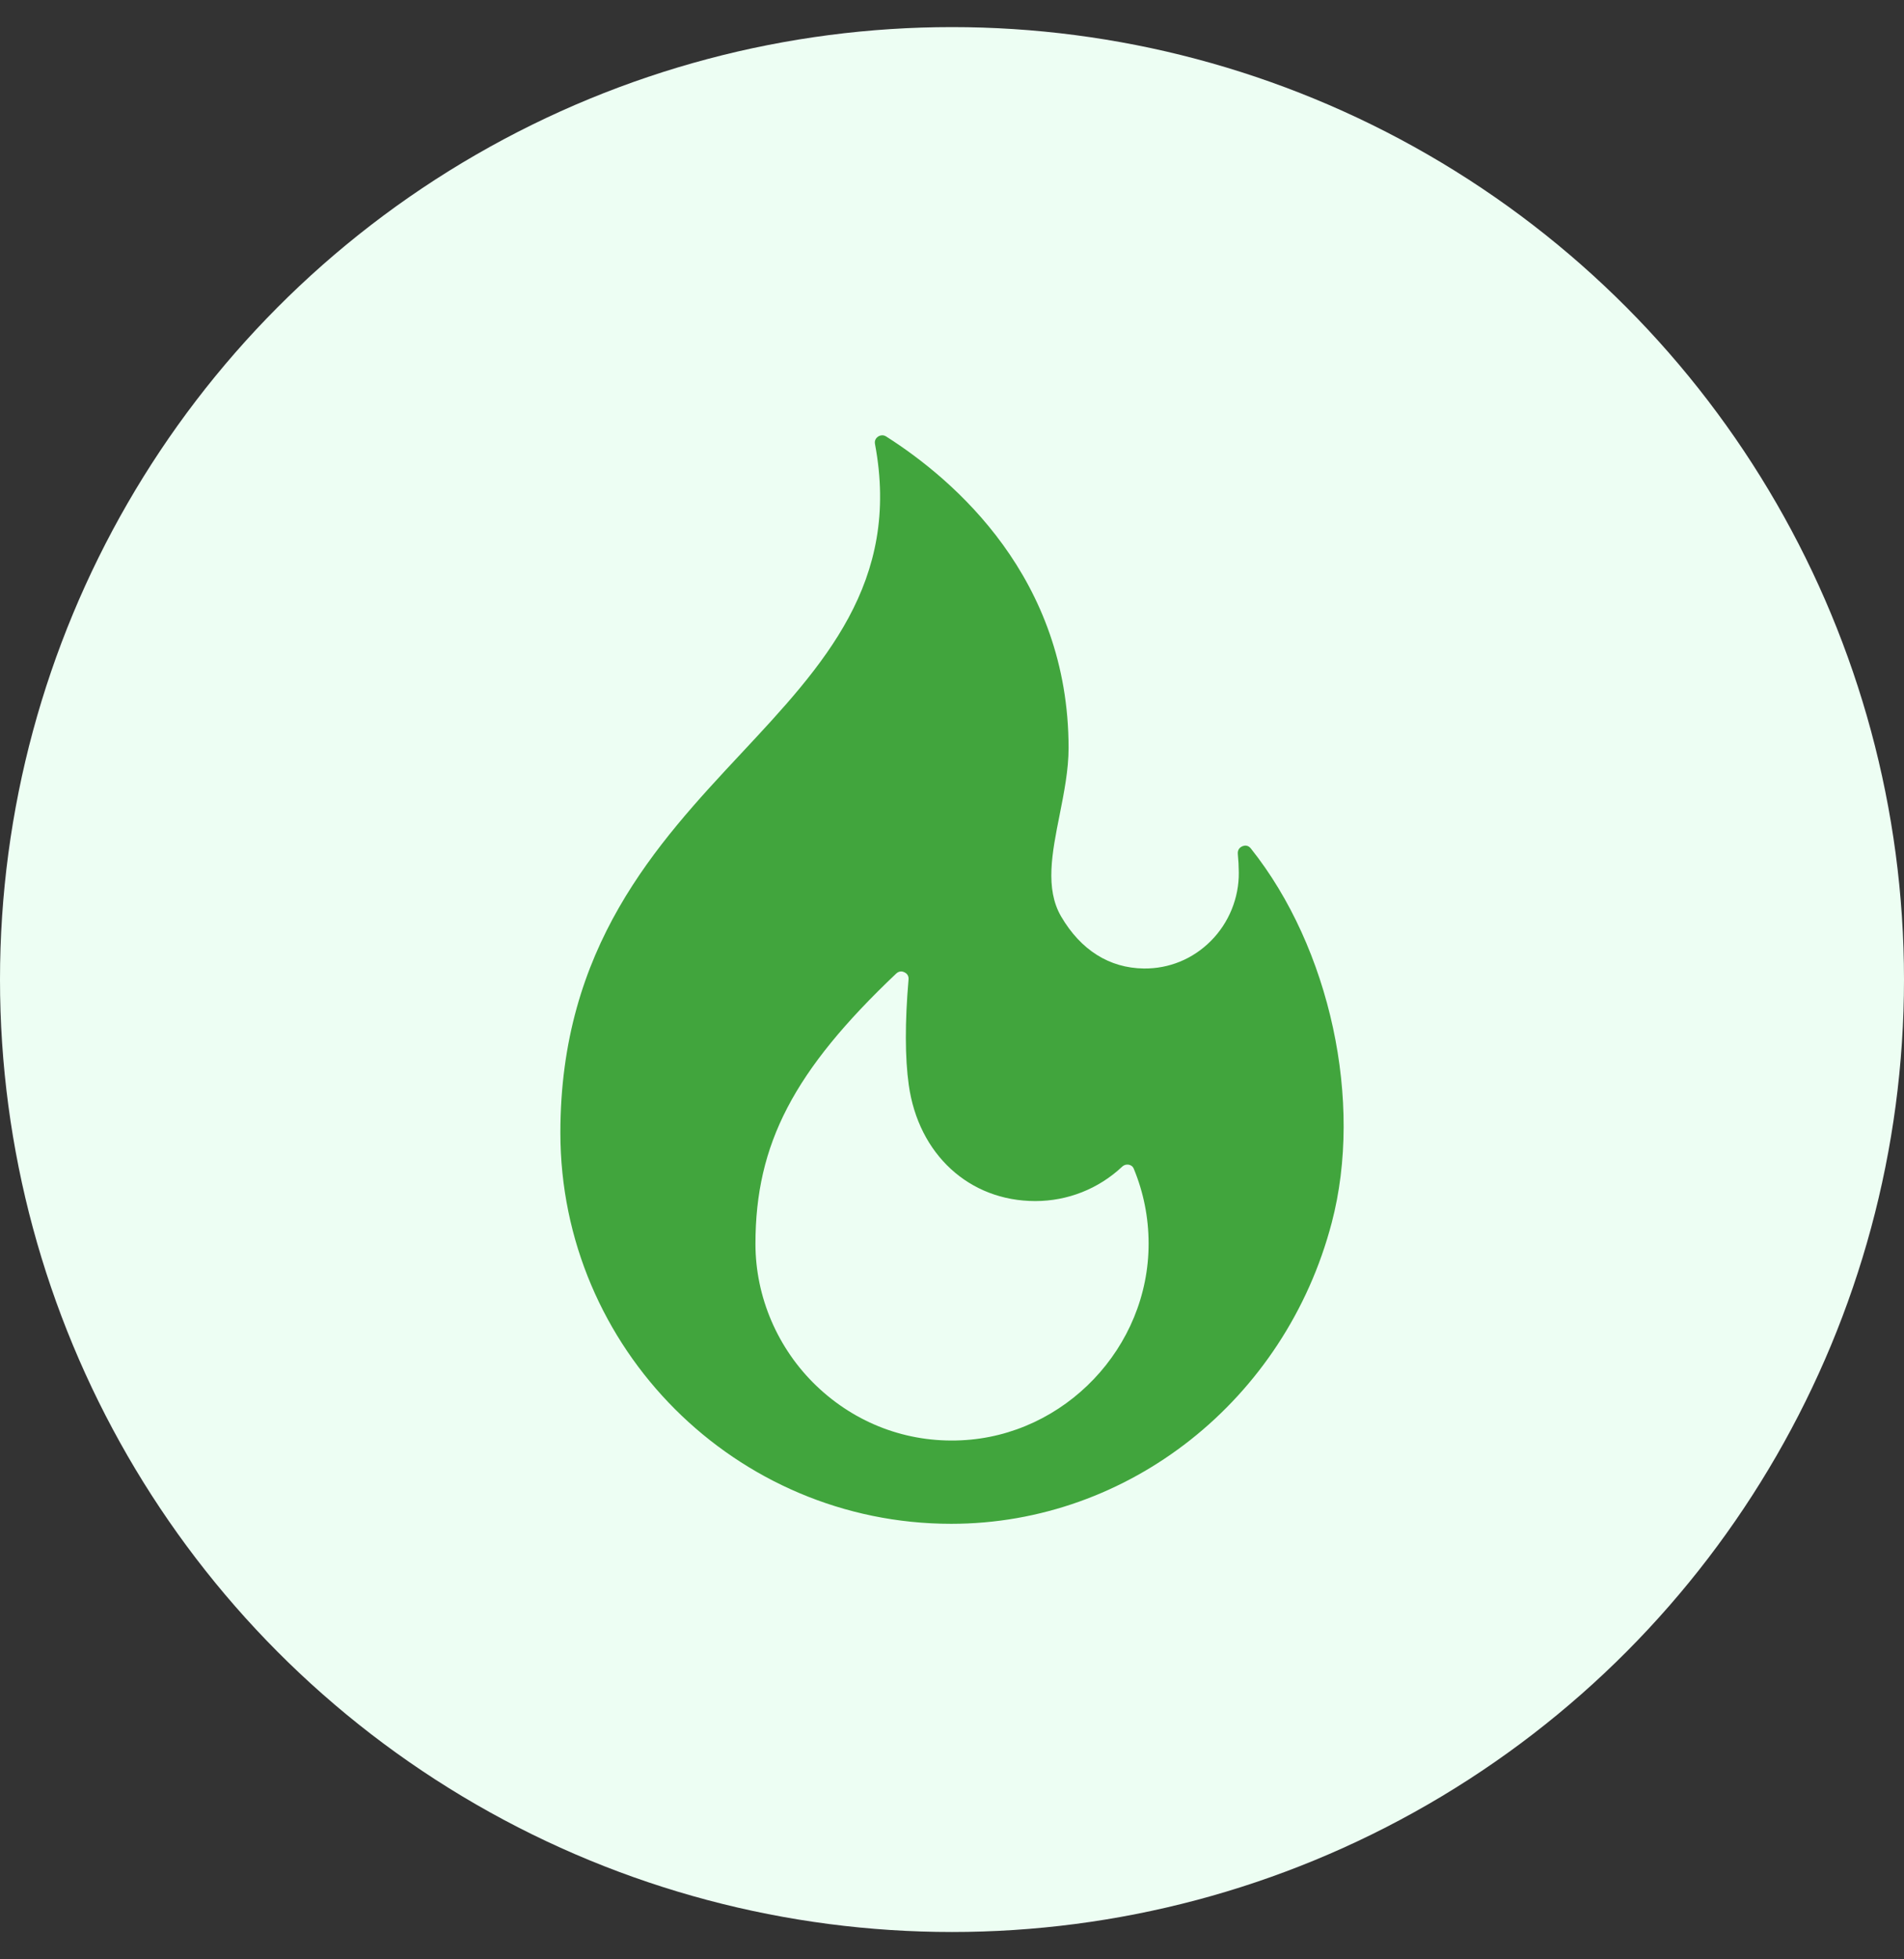
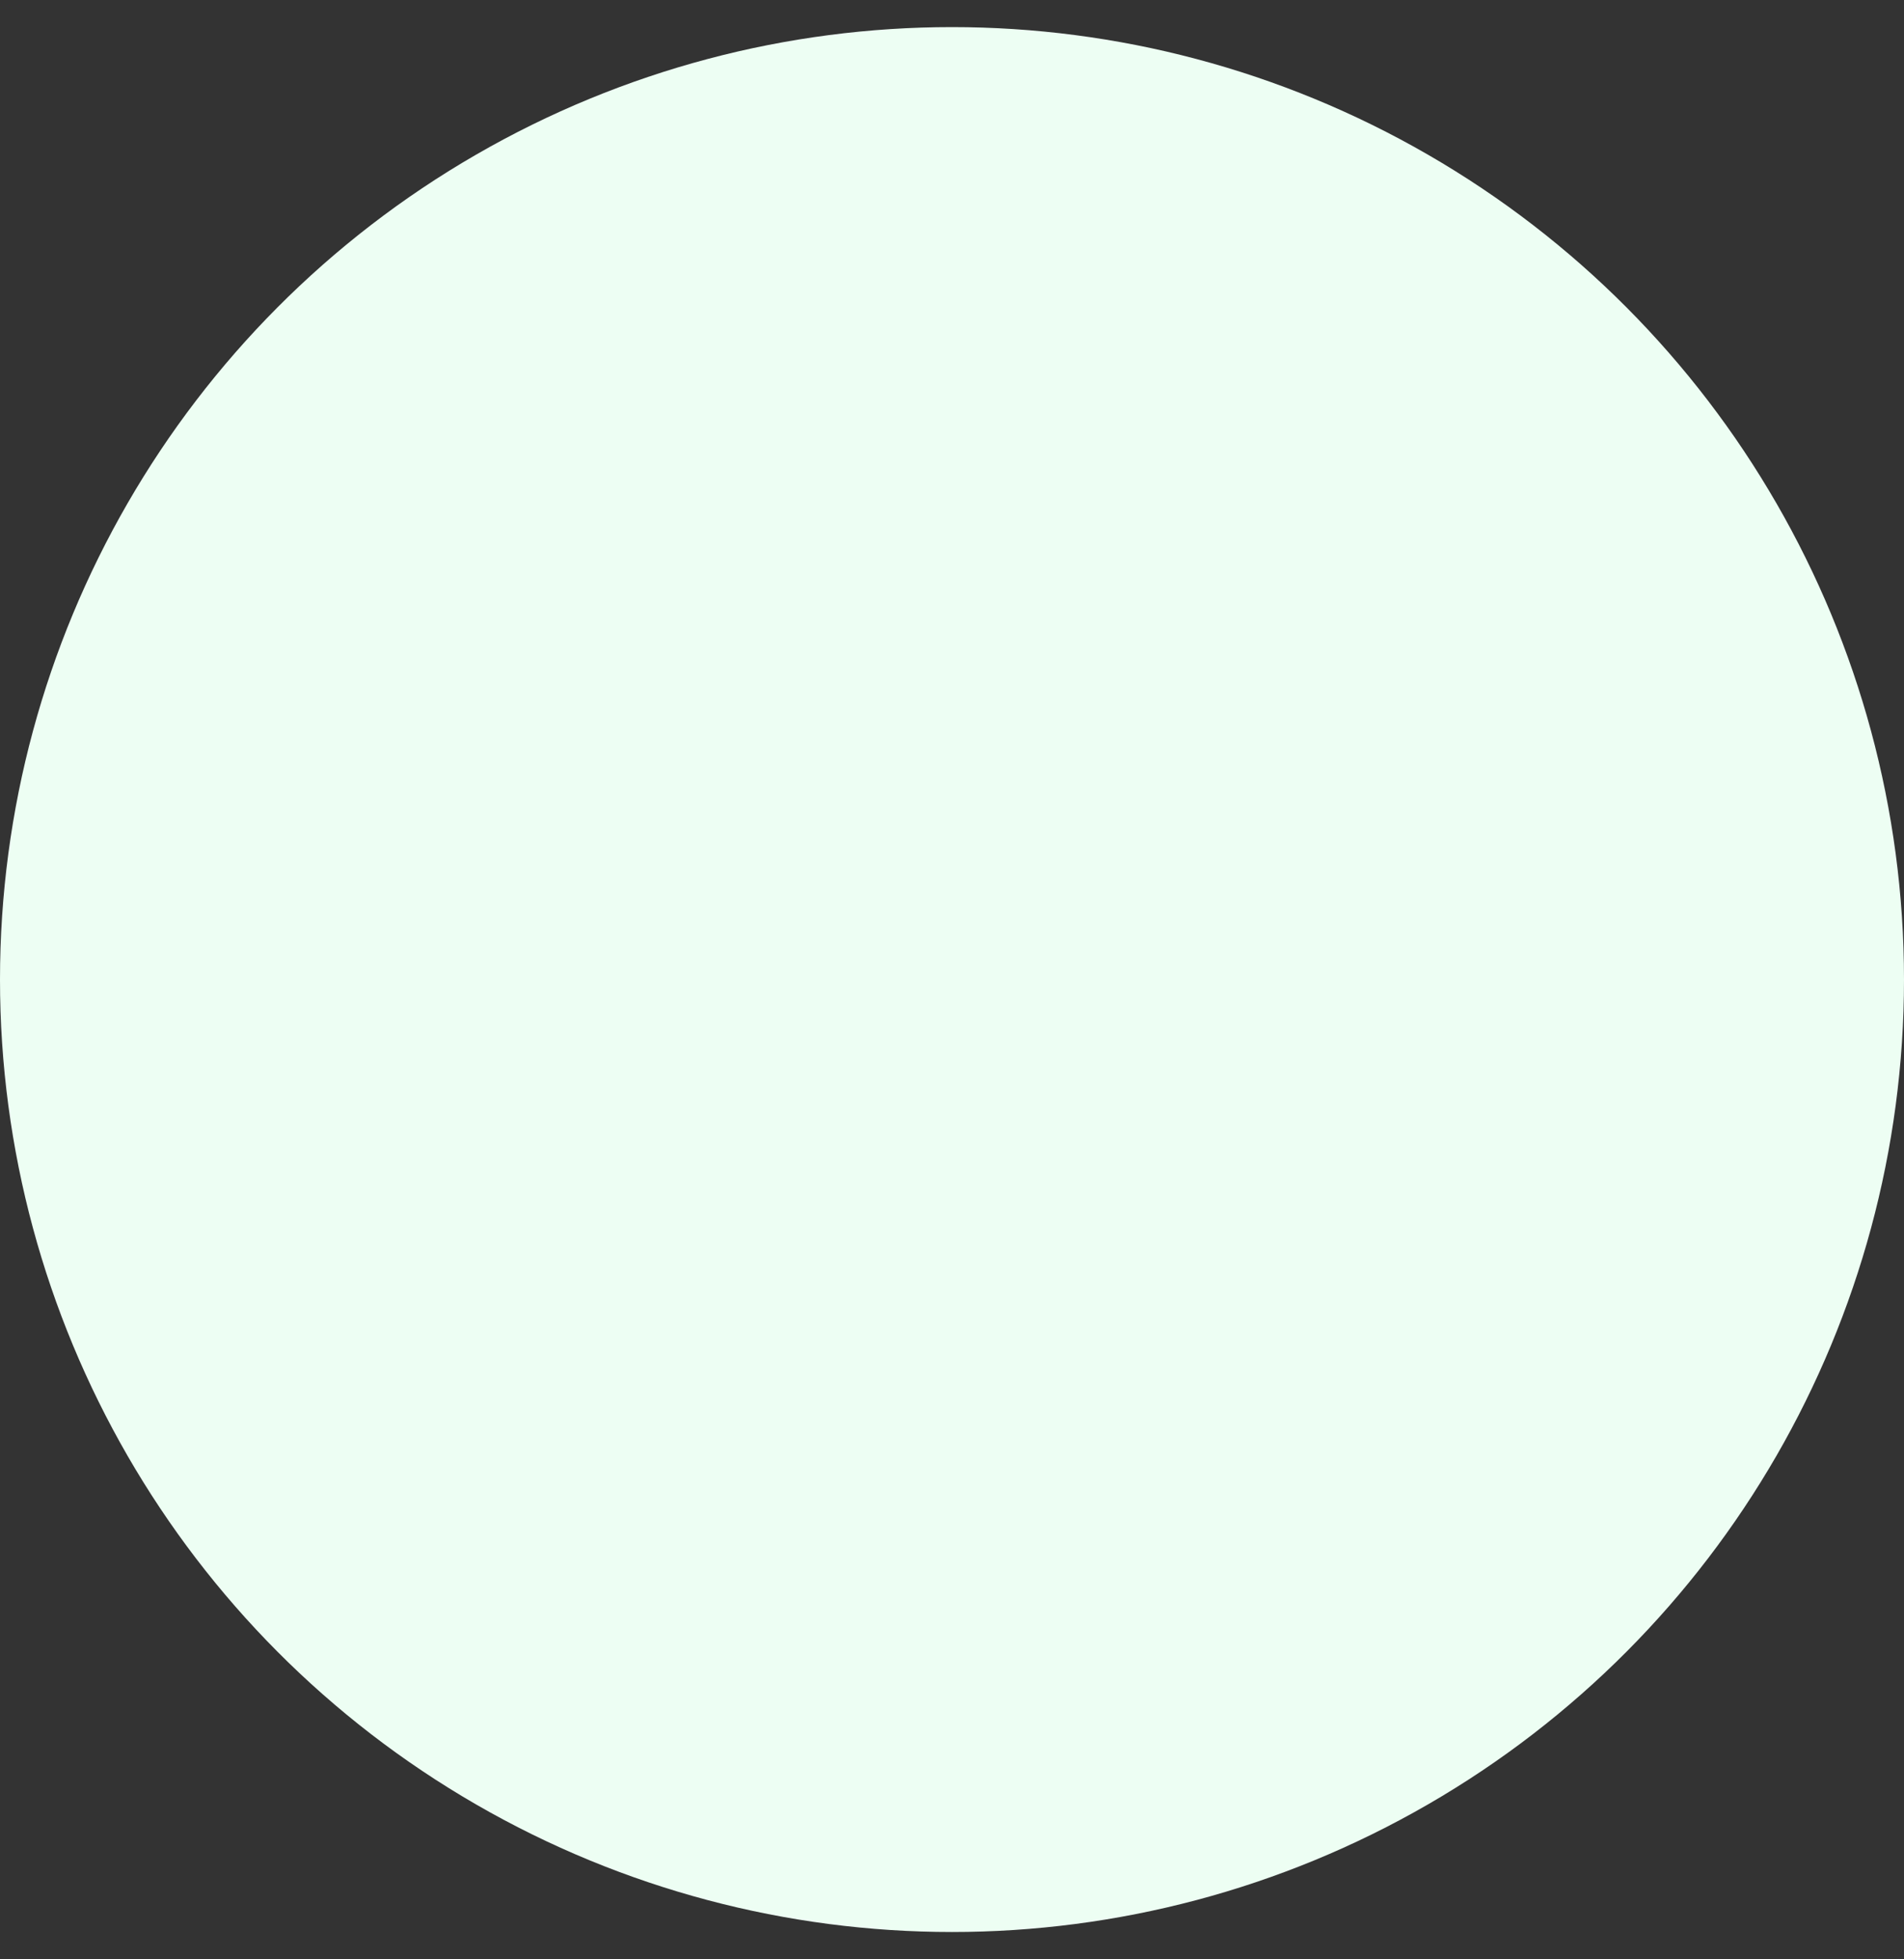
<svg xmlns="http://www.w3.org/2000/svg" width="35" height="36" viewBox="0 0 35 36" fill="none">
  <rect x="0" y="0" width="35" height="36" fill="#333333" stroke="none" />
  <circle cx="17.5" cy="17.998" r="17.5" fill="#EDFEF3" />
  <g clip-path="url(#clip0_7472_4800)">
-     <path d="M22.993 15.589C22.939 15.521 22.874 15.535 22.84 15.548C22.811 15.56 22.745 15.597 22.754 15.691C22.765 15.802 22.771 15.916 22.772 16.03C22.777 16.499 22.589 16.959 22.256 17.291C21.925 17.622 21.489 17.8 21.026 17.795C20.392 17.787 19.867 17.456 19.506 16.839C19.208 16.329 19.339 15.671 19.478 14.975C19.559 14.567 19.643 14.145 19.643 13.744C19.643 10.619 17.543 8.817 16.29 8.02C16.265 8.004 16.24 7.998 16.218 7.998C16.183 7.998 16.154 8.013 16.14 8.023C16.114 8.041 16.071 8.082 16.084 8.156C16.563 10.697 15.136 12.226 13.624 13.844C12.066 15.512 10.301 17.403 10.301 20.813C10.301 24.775 13.524 27.998 17.486 27.998C20.748 27.998 23.625 25.724 24.48 22.467C25.064 20.247 24.453 17.418 22.993 15.589ZM17.665 26.464C16.673 26.51 15.73 26.154 15.009 25.465C14.296 24.783 13.887 23.832 13.887 22.855C13.887 21.021 14.588 19.675 16.474 17.888C16.505 17.859 16.537 17.849 16.564 17.849C16.589 17.849 16.611 17.857 16.625 17.864C16.657 17.879 16.709 17.917 16.701 17.997C16.634 18.782 16.635 19.433 16.705 19.933C16.883 21.21 17.818 22.068 19.031 22.068C19.626 22.068 20.192 21.844 20.626 21.438C20.676 21.39 20.733 21.396 20.754 21.401C20.783 21.407 20.821 21.425 20.841 21.473C21.021 21.907 21.113 22.368 21.114 22.843C21.12 24.755 19.573 26.379 17.665 26.464Z" fill="#41A53D" />
-   </g>
+     </g>
  <defs>
    <clipPath id="clip0_7472_4800">
-       <rect width="20" height="20" fill="white" transform="translate(7.5 7.998)" />
-     </clipPath>
+       </clipPath>
  </defs>
</svg>